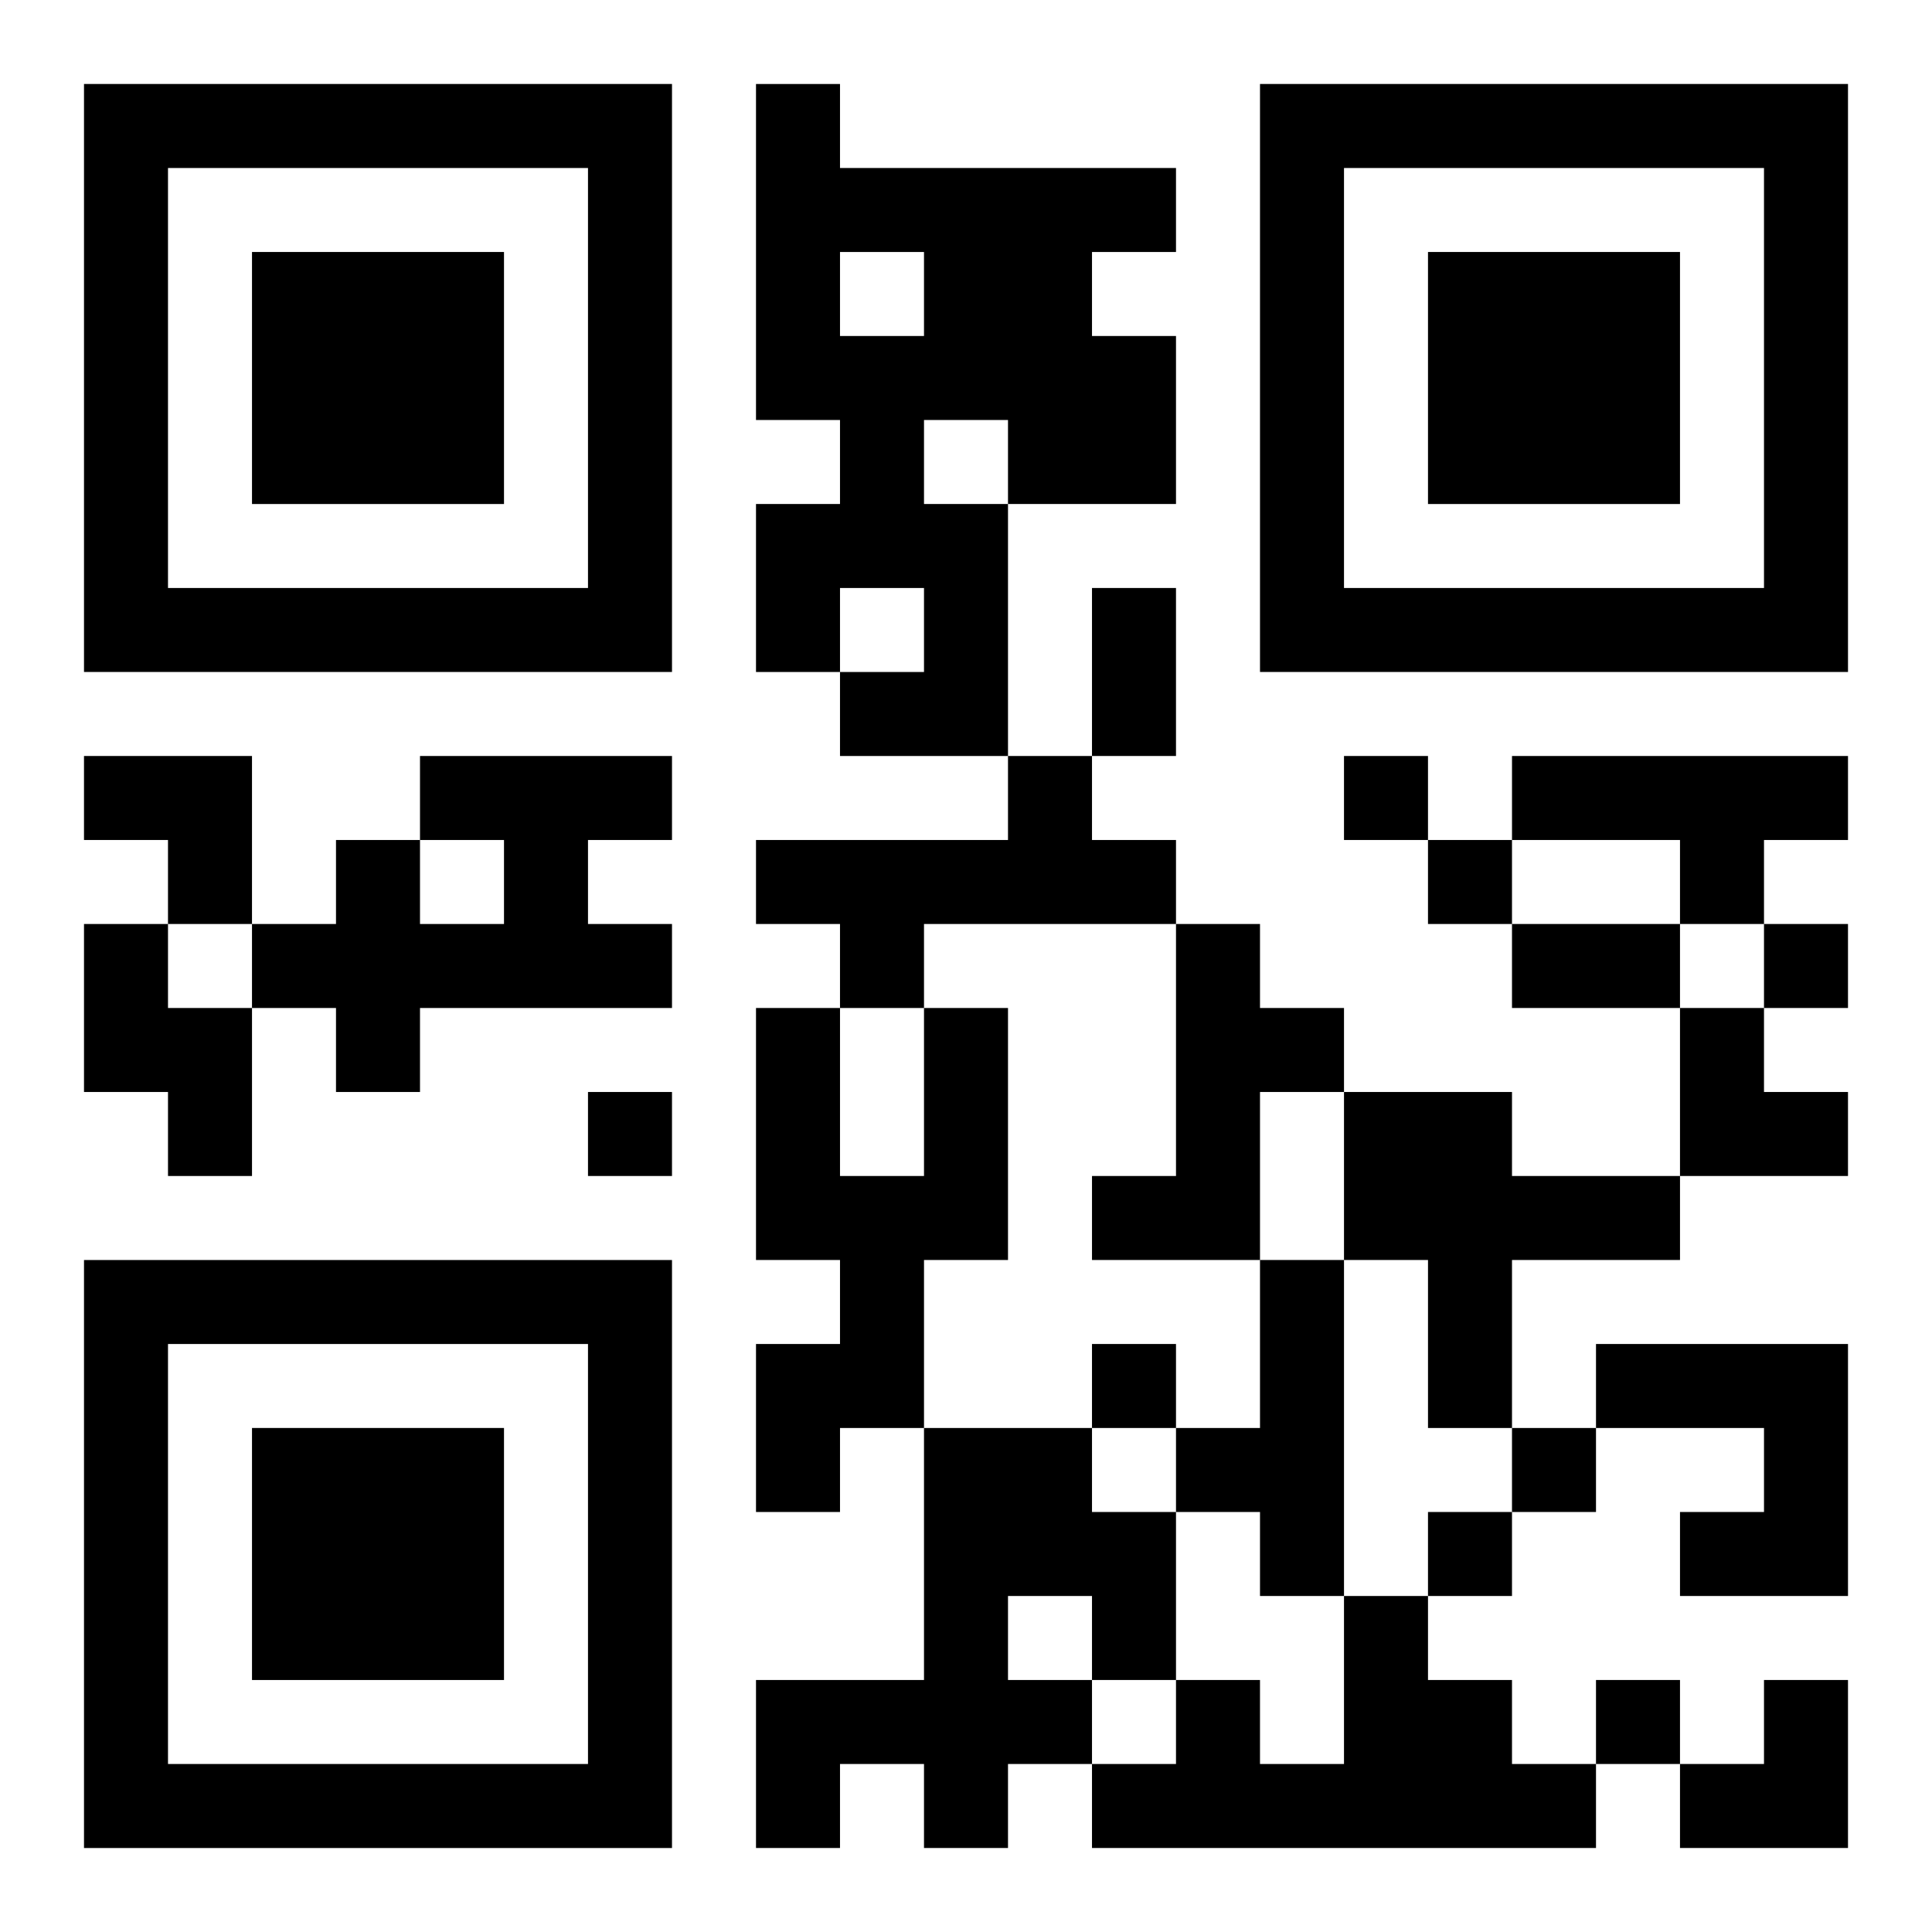
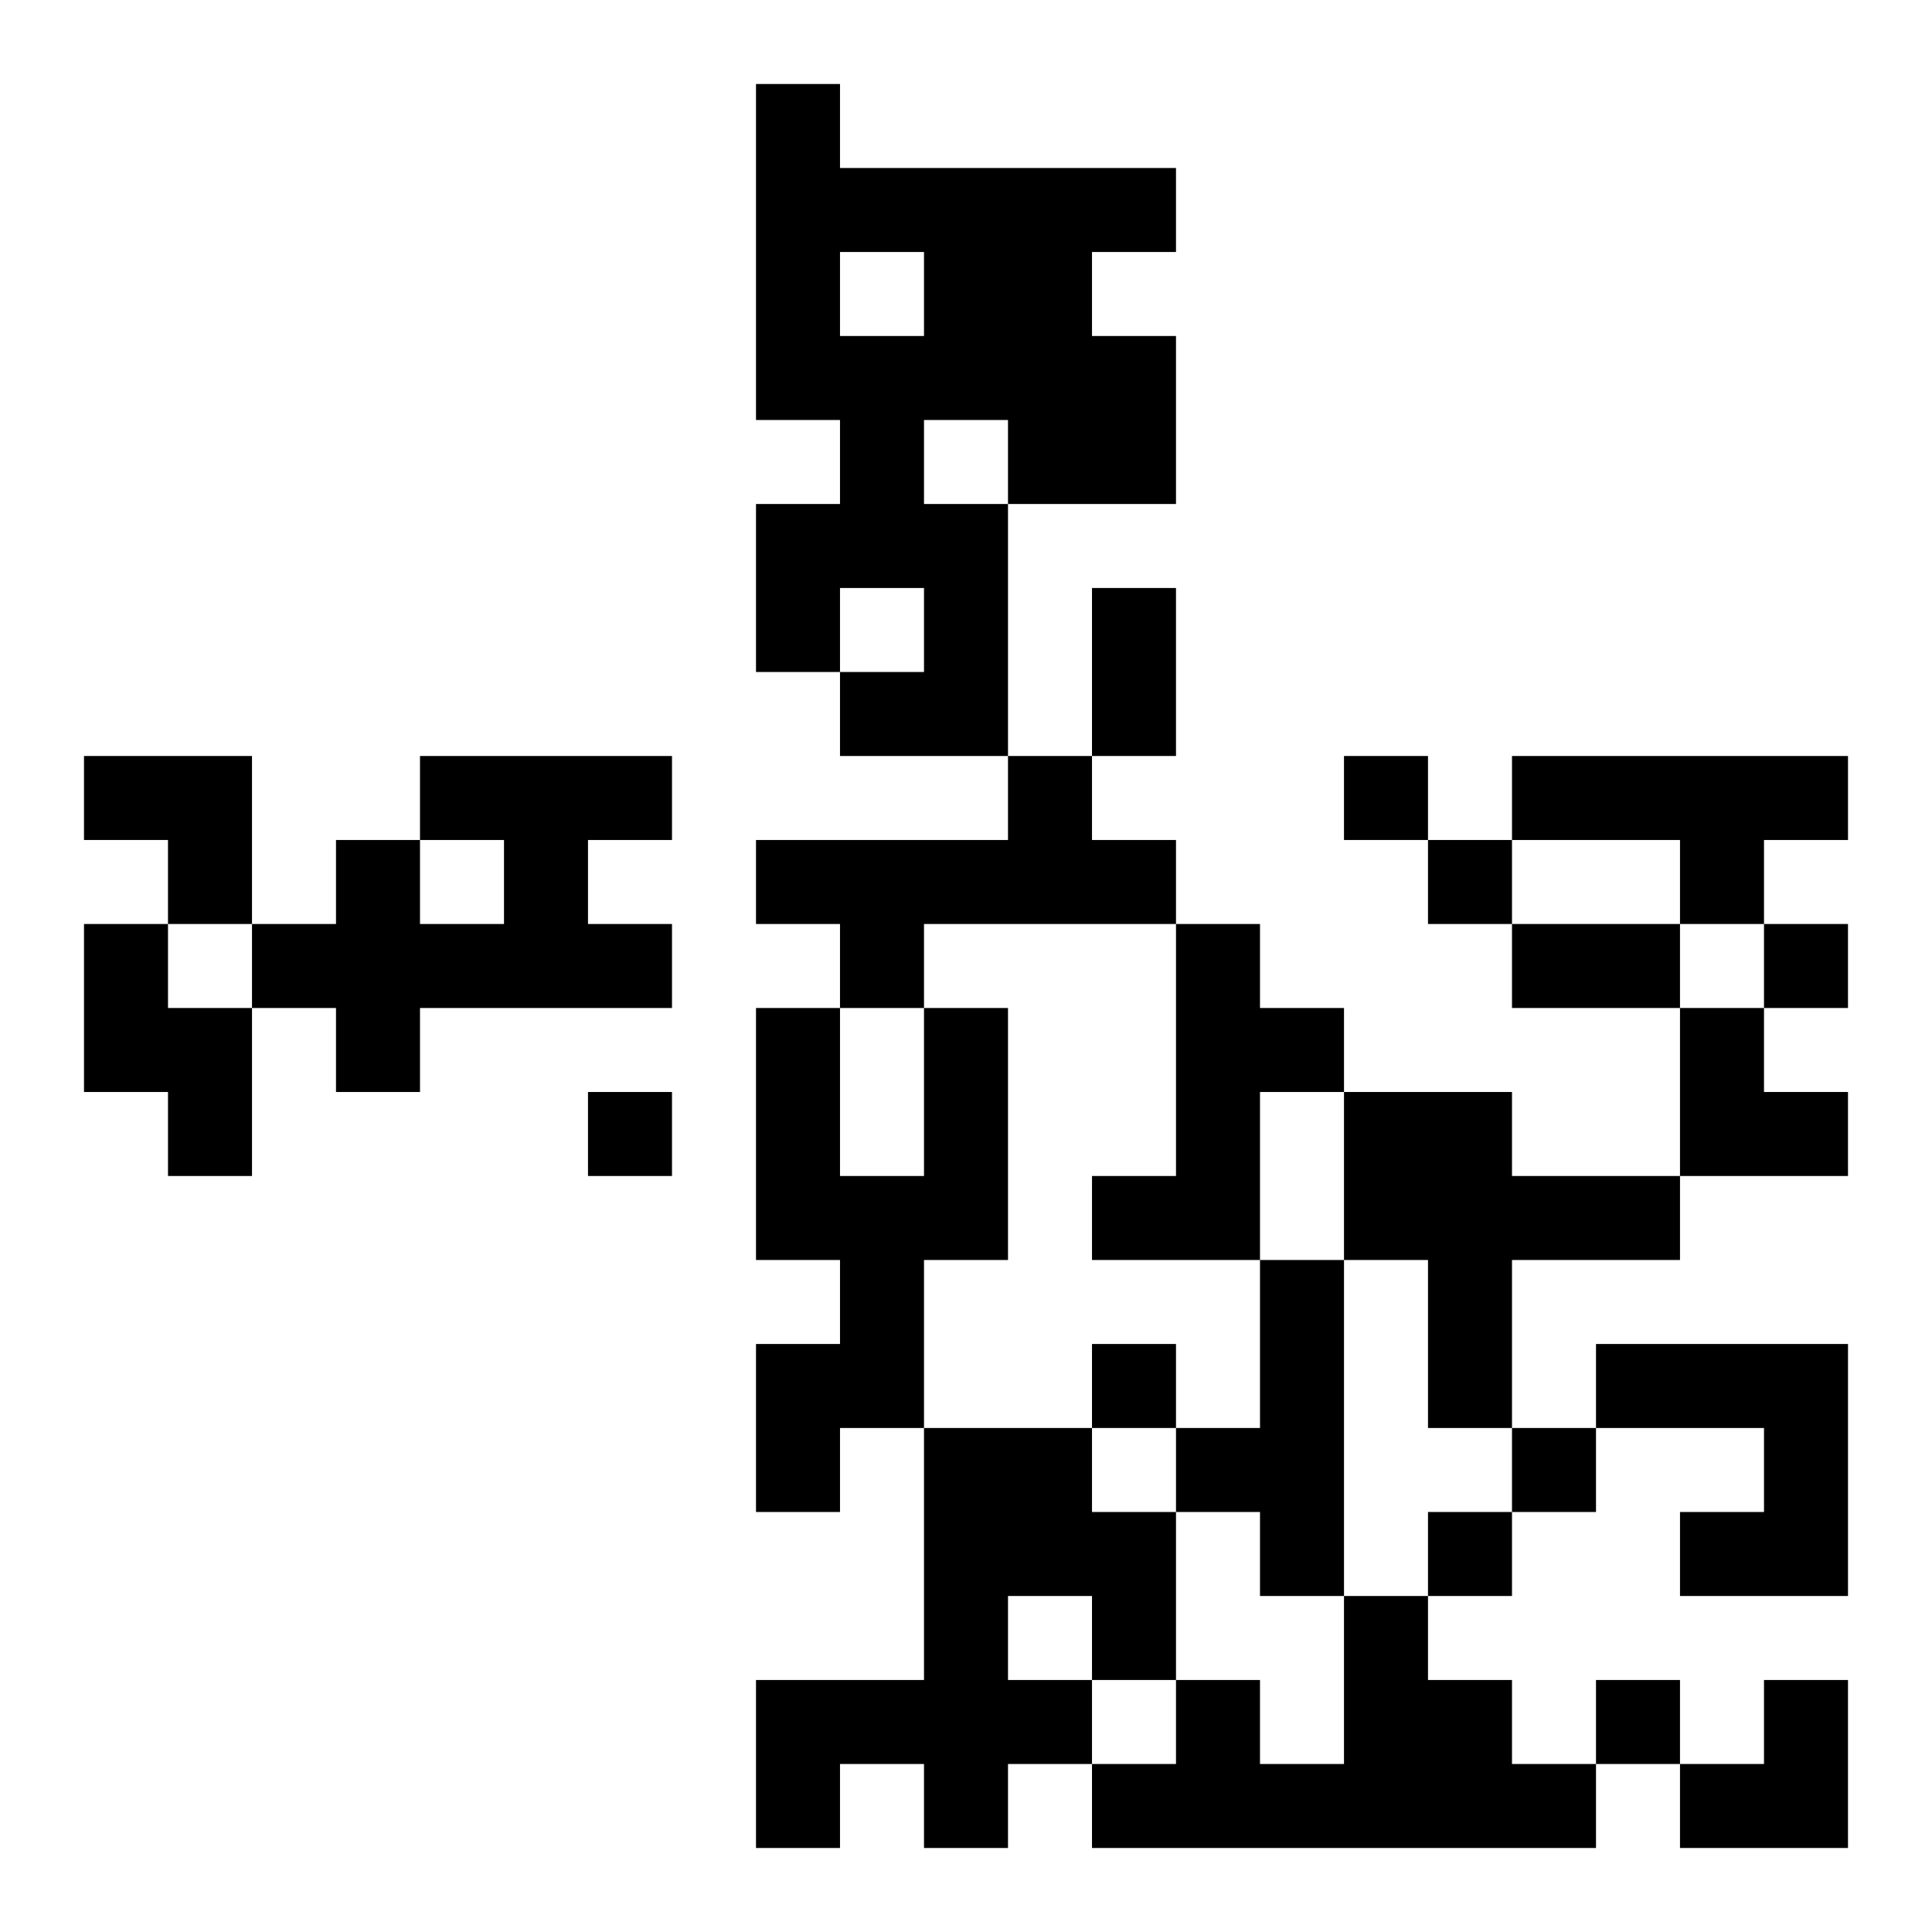
<svg xmlns="http://www.w3.org/2000/svg" xmlns:xlink="http://www.w3.org/1999/xlink" width="250" height="250" baseProfile="full" version="1.1" viewBox="-1 -1 23 23">
  <symbol id="a">
-     <path d="m0 7v7h7v-7h-7zm1 1h5v5h-5v-5zm1 1v3h3v-3h-3z" />
-   </symbol>
+     </symbol>
  <use y="-7" xlink:href="#a" />
  <use y="7" xlink:href="#a" />
  <use x="14" y="-7" xlink:href="#a" />
  <path d="m8 0h1v1h4v1h-1v1h1v2h-2v3h-2v-1h1v-1h-1v1h-1v-2h1v-1h-1v-4m1 2v1h1v-1h-1m1 2v1h1v-1h-1m-6 4h3v1h-1v1h1v1h-3v1h-1v-1h-1v-1h1v-1h1v1h1v-1h-1v-1m7 0h1v1h1v1h-3v1h-1v-1h-1v-1h3v-1m6 0h4v1h-1v1h-1v-1h-2v-1m-17 2h1v1h1v2h-1v-1h-1v-2m13 0h1v1h1v1h-1v2h-2v-1h1v-3m-3 1h1v3h-1v2h-1v1h-1v-2h1v-1h-1v-3h1v2h1v-2m5 1h2v1h2v1h-2v2h-1v-2h-1v-2m-1 2h1v4h-1v-1h-1v-1h1v-2m4 1h3v3h-2v-1h1v-1h-2v-1m-8 1h2v1h1v2h-1v1h-1v1h-1v-1h-1v1h-1v-2h2v-3m1 2v1h1v-1h-1m4 0h1v1h1v1h1v1h-6v-1h1v-1h1v1h1v-2m0-10v1h1v-1h-1m1 1v1h1v-1h-1m4 1v1h1v-1h-1m-14 2v1h1v-1h-1m6 3v1h1v-1h-1m5 1v1h1v-1h-1m-1 1v1h1v-1h-1m2 2v1h1v-1h-1m-6-13h1v2h-1v-2m5 4h2v1h-2v-1m-17-2h2v2h-1v-1h-1zm19 3h1v1h1v1h-2zm0 8m1 0h1v2h-2v-1h1z" />
</svg>